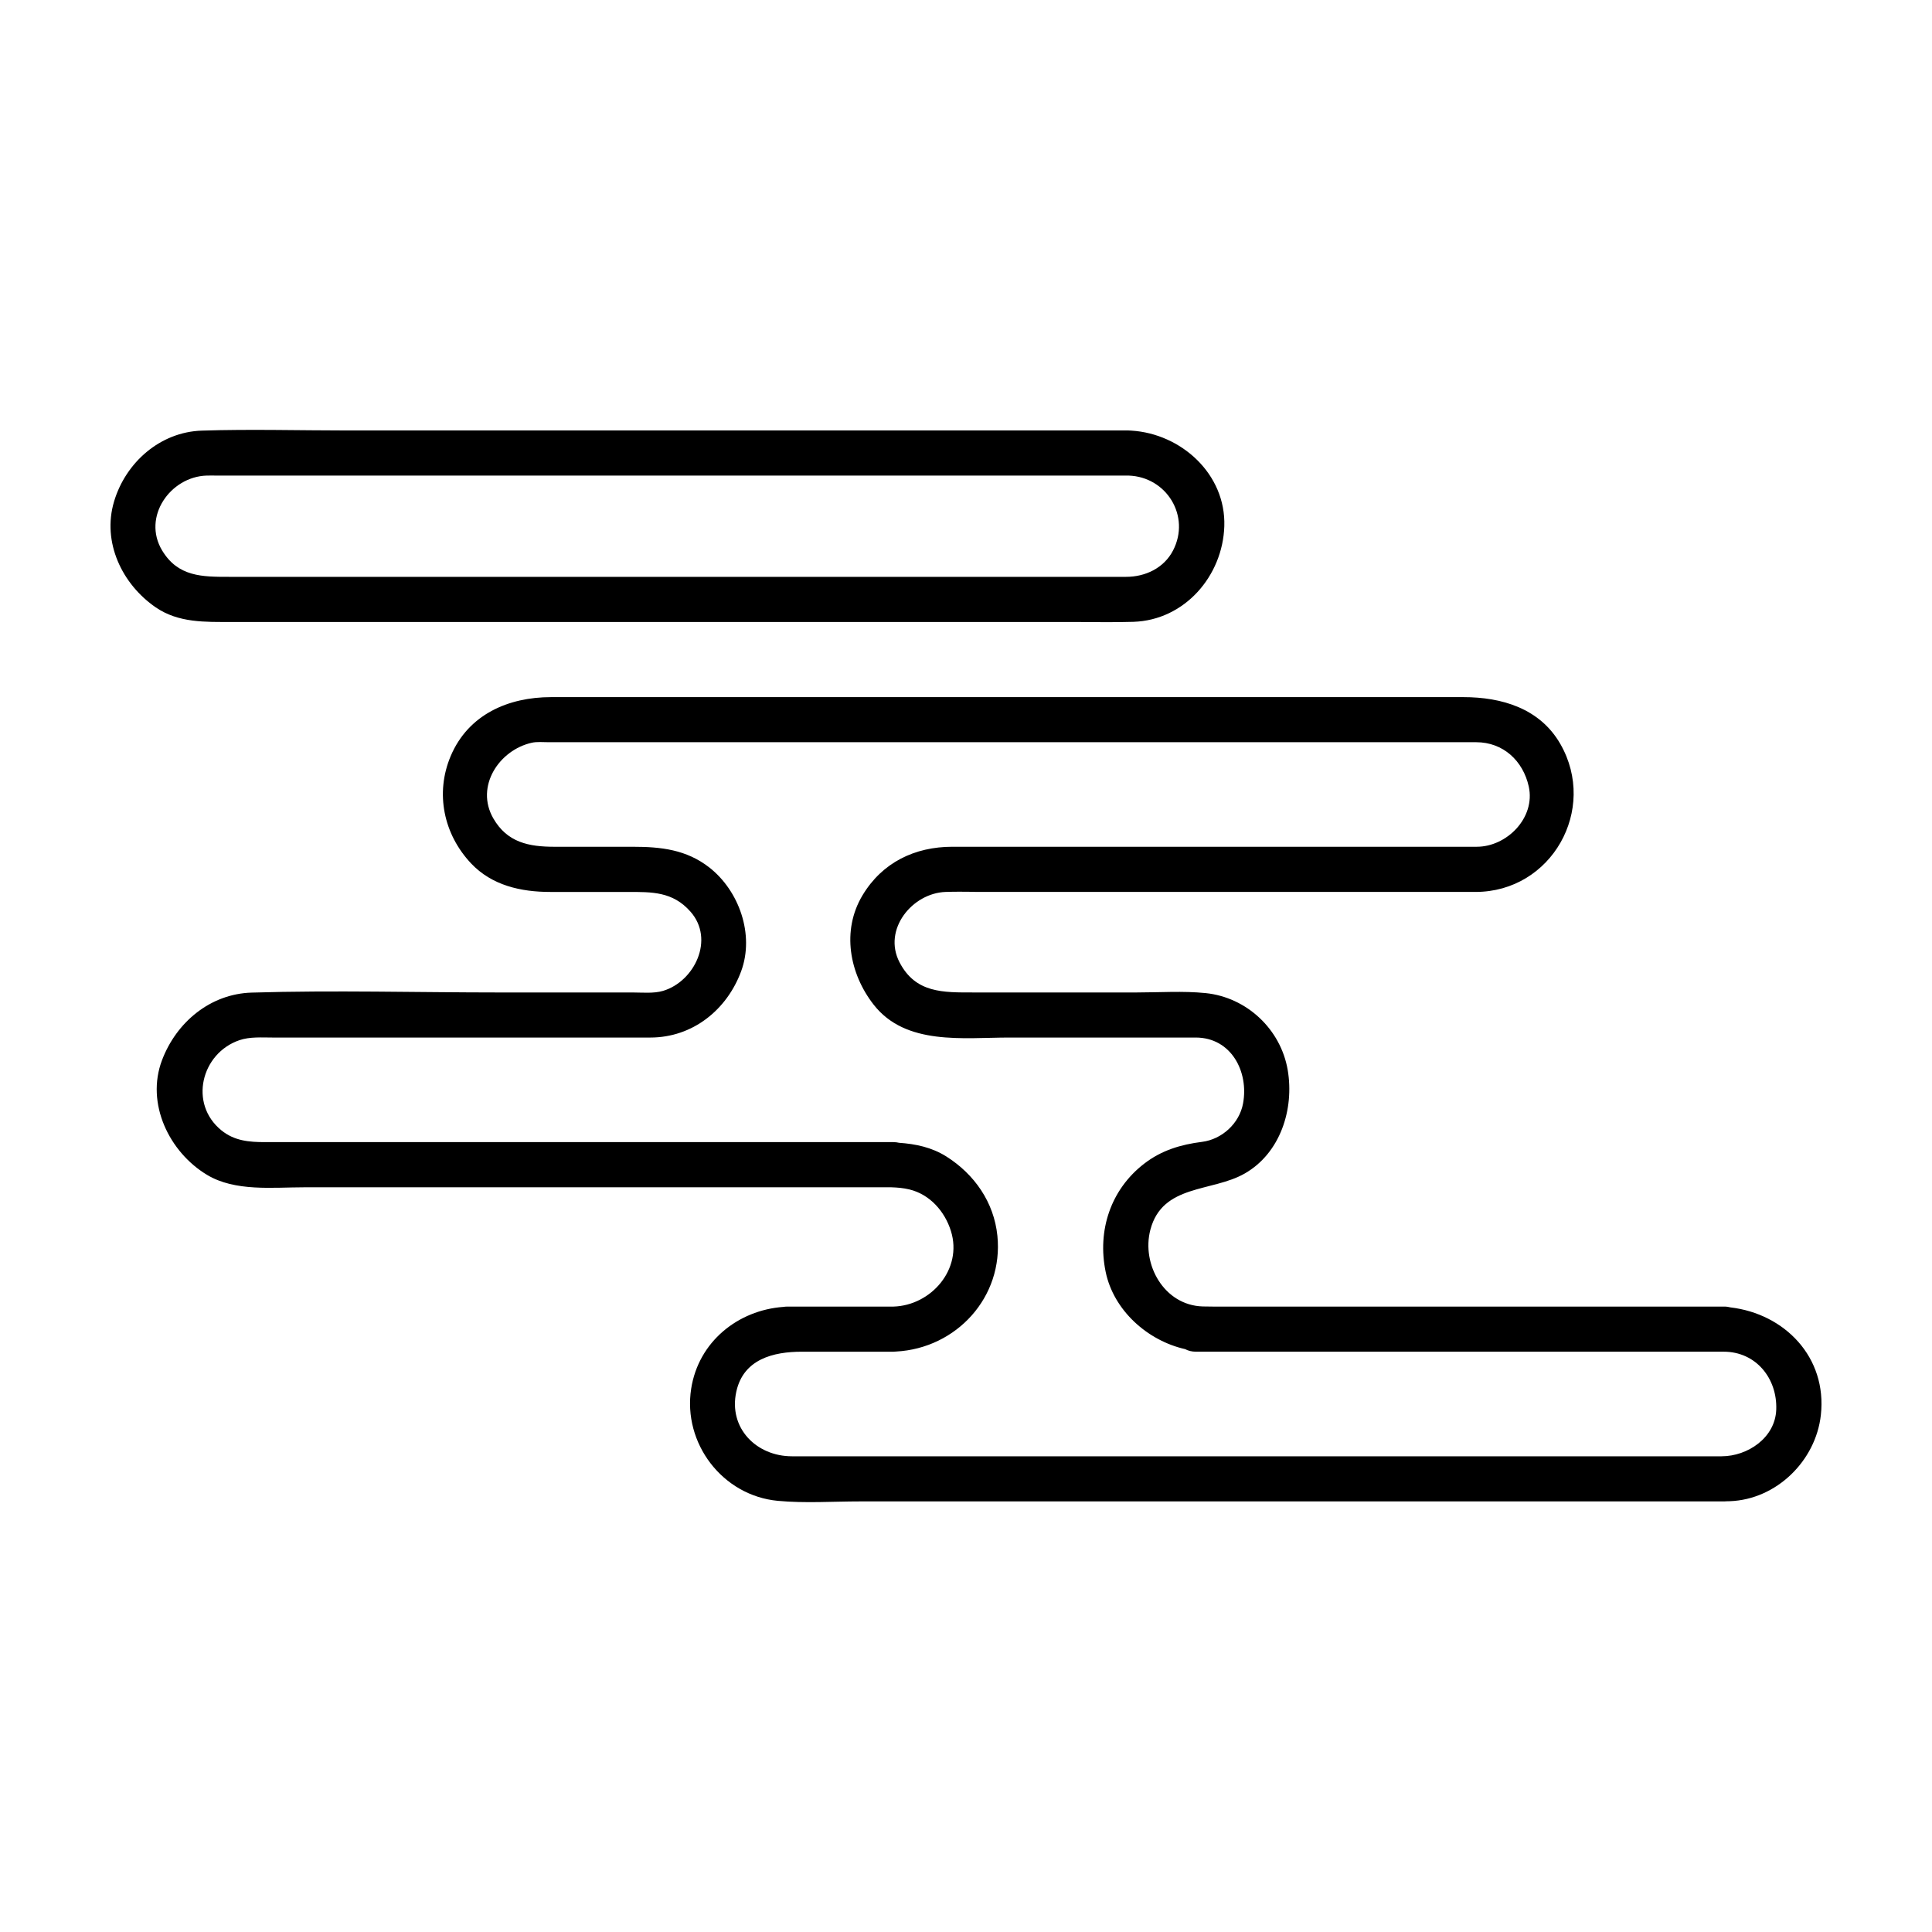
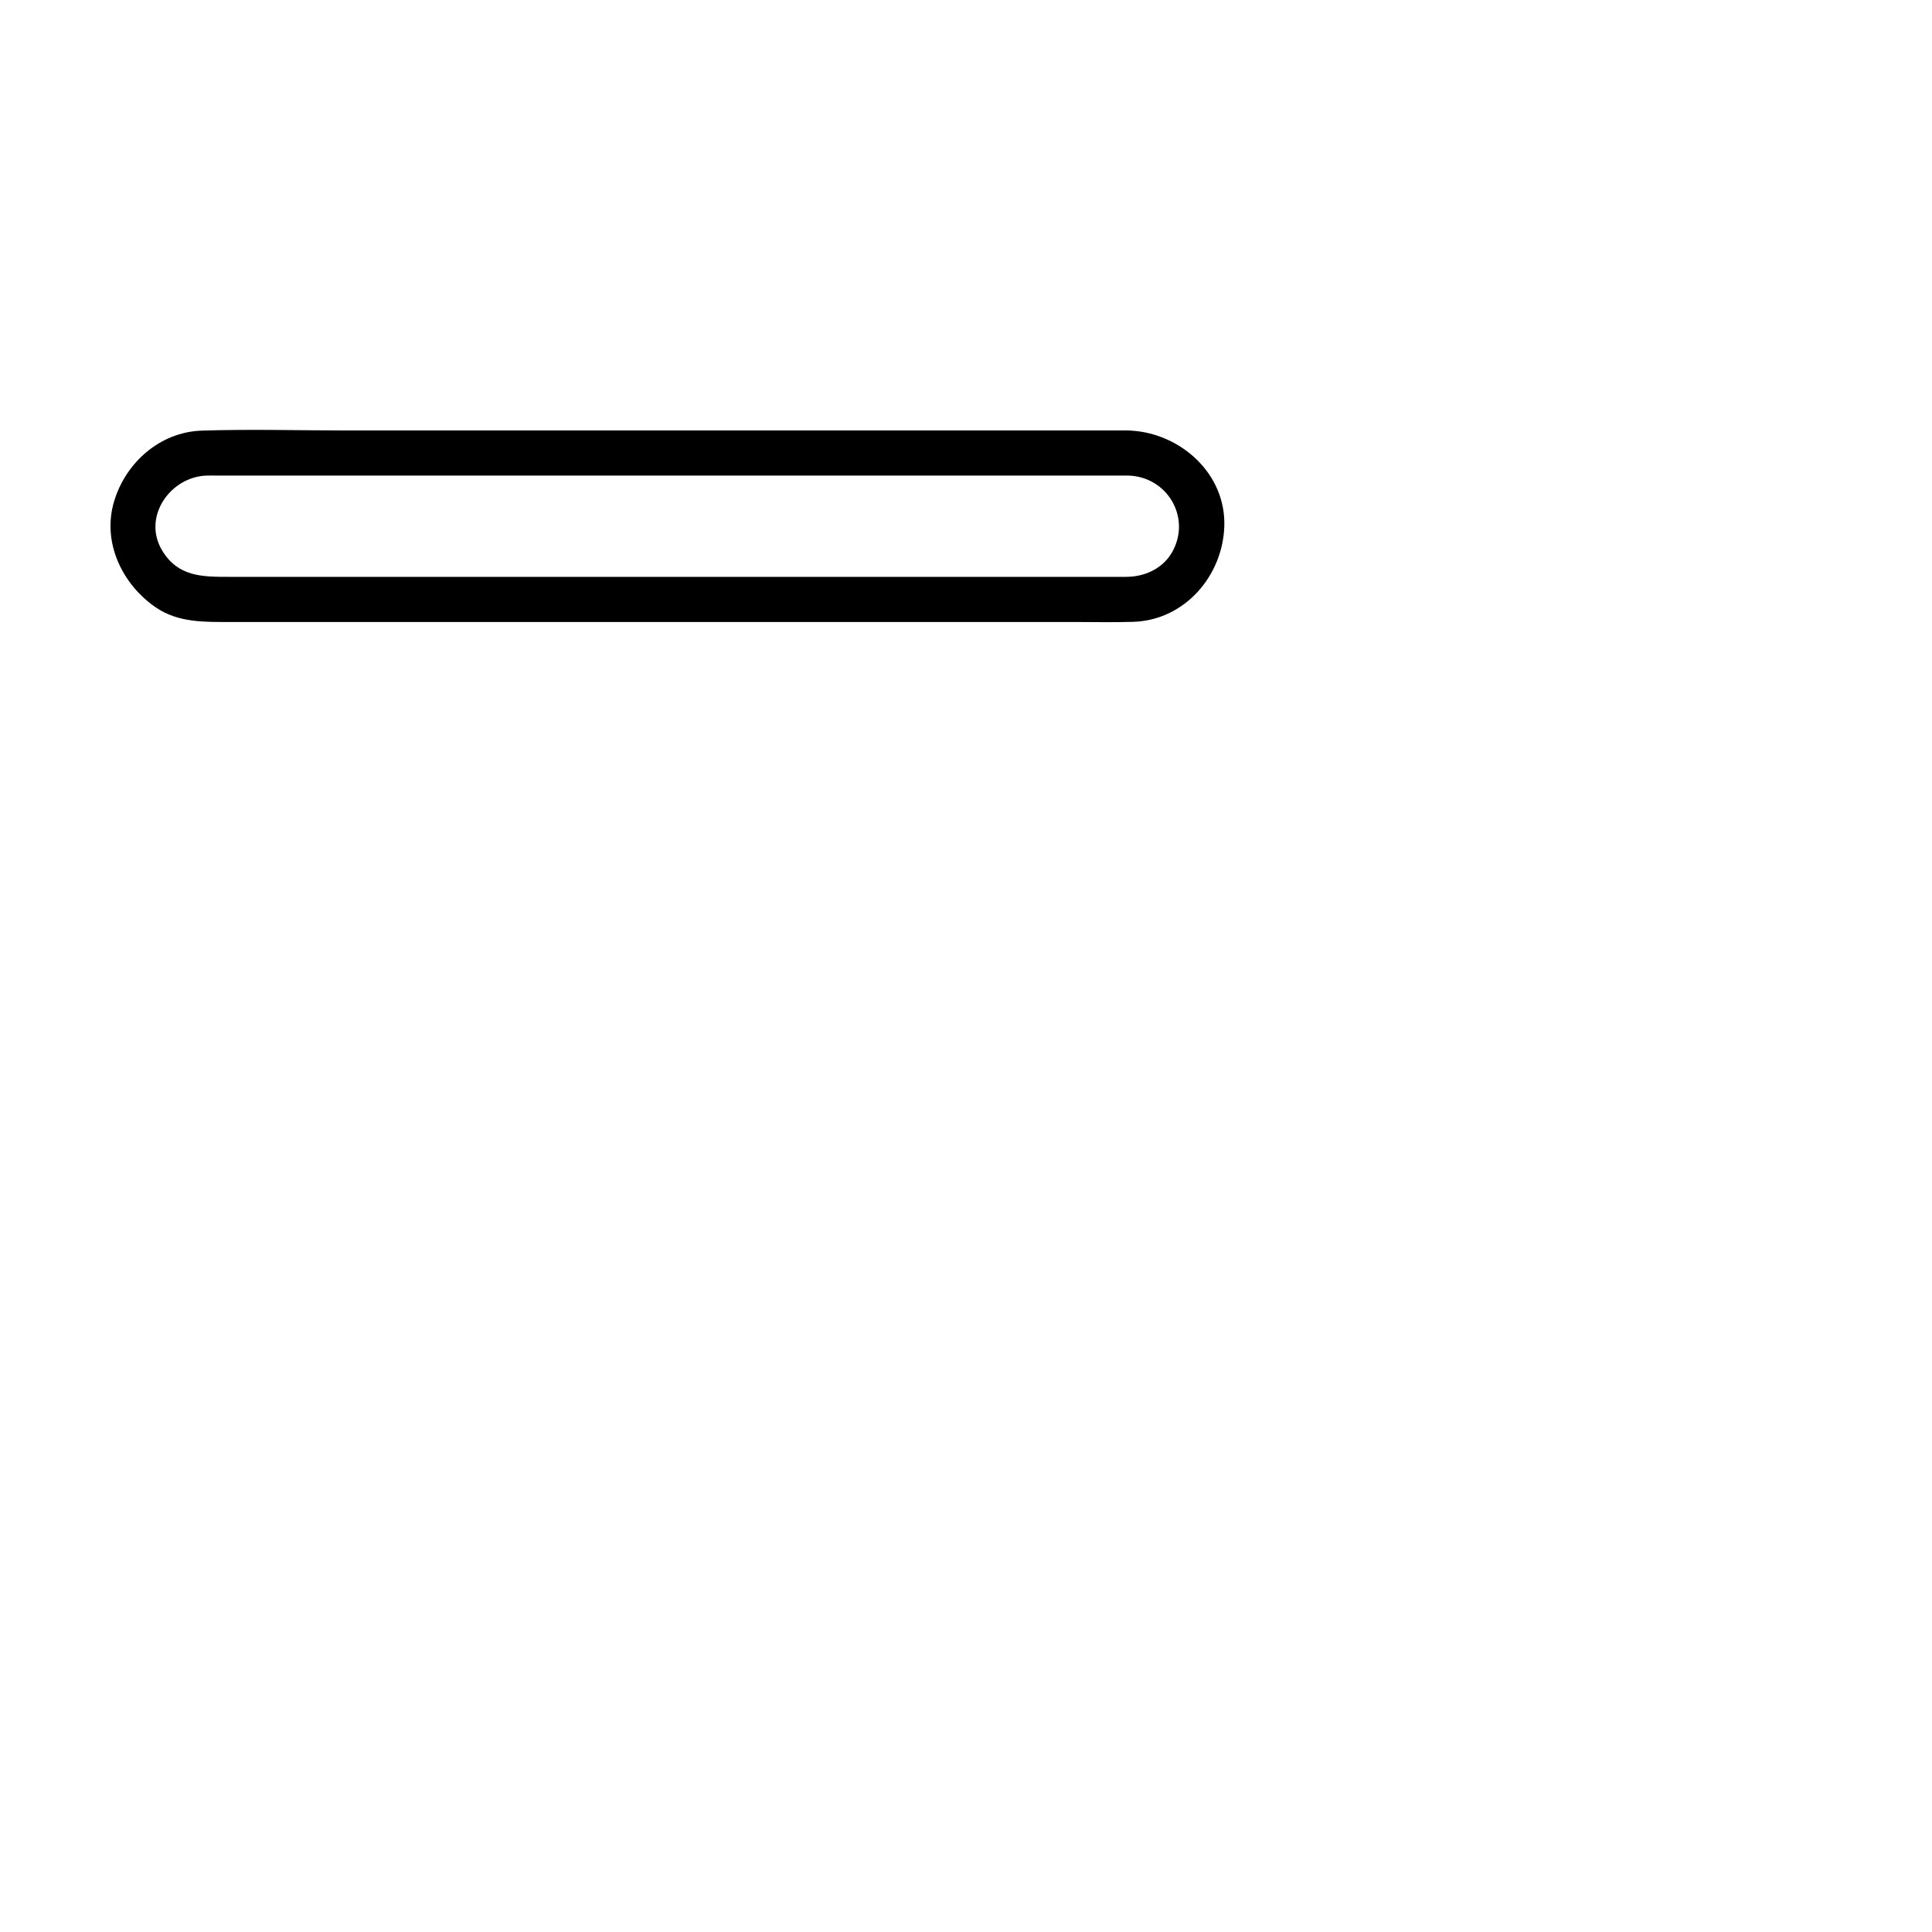
<svg xmlns="http://www.w3.org/2000/svg" fill="#000000" width="800px" height="800px" version="1.1" viewBox="144 144 512 512">
  <g>
-     <path d="m602.63 490.48c-0.516-0.137-1.074-0.223-1.688-0.223h-1.953-130.6-2.961c-0.902 0-1.793-0.012-2.695-0.035-10.238-0.297-16.277-11.16-13.875-20.32 3.195-12.152 16.281-9.934 24.984-14.898 9.508-5.426 13.164-17.105 11.418-27.422-1.84-10.812-10.848-19.289-21.773-20.402-5.984-0.605-12.16-0.168-18.164-0.168h-3.094-28.285-11.387-0.504c-8.082 0-15.418 0.227-19.672-8.004-4.516-8.707 3.414-18.355 12.246-18.637 2.43-0.082 4.871-0.059 7.309-0.031 0.203 0.016 0.406 0.031 0.621 0.031h3.559 36.113 20.984 71.809c20.172 0 32.426-21.852 22.504-39.18-5.43-9.488-15.574-12.445-25.719-12.445h-144.77-76.988-20.016c-11.297 0-21.926 4.578-26.598 15.625-4.16 9.844-1.867 20.727 5.406 28.441 5.523 5.856 13.246 7.562 20.953 7.562h20.555c6.449 0 11.922-0.109 16.629 5.215 6.484 7.32 1.094 18.512-7.269 21.004-2.481 0.734-5.516 0.422-8.086 0.422h-35.207c-21.879 0-43.855-0.625-65.727 0.035-11.004 0.332-19.957 7.894-23.746 17.887-4.367 11.508 1.906 24.391 11.926 30.414 7.438 4.481 17.422 3.293 25.773 3.293h111.02 24.816 14.848 4.902c1.594 0.051 3.176 0.188 4.742 0.562 5.461 1.309 9.426 5.844 11.039 11.039 3.148 10.117-5.262 19.723-15.242 20.012h-5.441-18.516-3.117-1.078c-0.348 0-0.676 0.035-0.992 0.082-12.078 0.867-22.512 9.25-24.453 21.66-2.266 14.48 8.289 28.363 22.957 29.738 7.184 0.672 14.59 0.152 21.809 0.152h30.617 56.297 67.789 70.473 3.496 0.336c0.25 0 0.5-0.016 0.734-0.039 0.25-0.004 0.504-0.004 0.746-0.016 12.363-0.453 22.777-10.707 24.121-22.828 1.703-15.383-9.664-26.84-23.914-28.527zm-2.383 39.453h-7.219-76.508-53.352-60.625-30.617-13.508-3.449-1.098c-9.391 0-16.879-7.445-14.738-17.156 1.898-8.605 9.812-10.559 17.355-10.559h0.309 18.516 5.441c0.258 0 0.504-0.016 0.734-0.047 15.965-0.855 28.48-14.426 26.828-30.684-0.902-8.883-6.098-16.324-13.551-21.02-3.879-2.438-8.137-3.305-12.5-3.617-0.469-0.105-0.969-0.176-1.512-0.176h-5.441-39.672-91.703-29.711c-4.168 0-8.082-0.309-11.543-3.113-8.727-7.078-5.336-20.461 4.769-23.902 2.785-0.945 5.891-0.699 8.801-0.699h14.27 43.176 36.602 6.039c11.211 0 20.305-7.336 24.078-17.582 3.566-9.688-0.535-21.305-8.453-27.496-6.066-4.734-12.836-5.477-20.199-5.477h-20.793c-6.766 0-12.555-1.094-16.254-7.547-4.856-8.484 1.594-18.121 10.238-20.031 1.336-0.293 3.031-0.133 4.418-0.133h18.988 75.934 146.71 4.188c7.168 0 12.434 4.934 13.941 11.742 1.824 8.281-5.805 15.965-13.766 15.965h-7.637-78.371-7.16-39.672-6.141c-9.969 0-18.594 4.16-23.816 12.867-5.613 9.355-3.465 20.762 2.953 28.98 8.508 10.891 23.719 8.711 35.961 8.711h30.711 1.305 17.355c9.43 0 14.125 9.059 12.559 17.492-0.977 5.269-5.578 9.488-10.879 10.156-5.648 0.715-10.746 2.246-15.312 5.773-8.918 6.871-12.461 17.734-10.223 28.641 2.098 10.254 11.113 18.27 21.078 20.516 0.785 0.422 1.727 0.676 2.836 0.676h4.731 1.723 127.38 6.035c8.602 0 14.234 7.125 13.934 15.336-0.254 7.5-7.609 12.383-14.477 12.383z" />
    <path d="m205.3 308.83h61.746 161.12c5.391 0 10.801 0.133 16.188-0.039 13.621-0.438 23.68-12.191 24.102-25.336 0.449-13.859-11.473-24.531-24.625-25.336-0.242-0.023-0.492-0.039-0.75-0.039h-122.62-84.047c-12.957 0-25.98-0.379-38.938 0.039-11.059 0.359-20.172 8.457-23.25 18.785-3.219 10.801 2.133 21.93 11.035 28.047 6.047 4.148 13.137 3.879 20.043 3.879zm-18.336-18.953c-5.344-8.914 2.188-19.539 11.789-19.844 0.918-0.031 1.84 0 2.754 0h54.16 165.32 22.098c10.082 0.328 16.488 10.77 11.789 19.844-2.418 4.672-7.352 6.992-12.438 6.992h-15.215-72.262-150.29c-6.988 0-13.492 0.023-17.699-6.992z" />
  </g>
</svg>